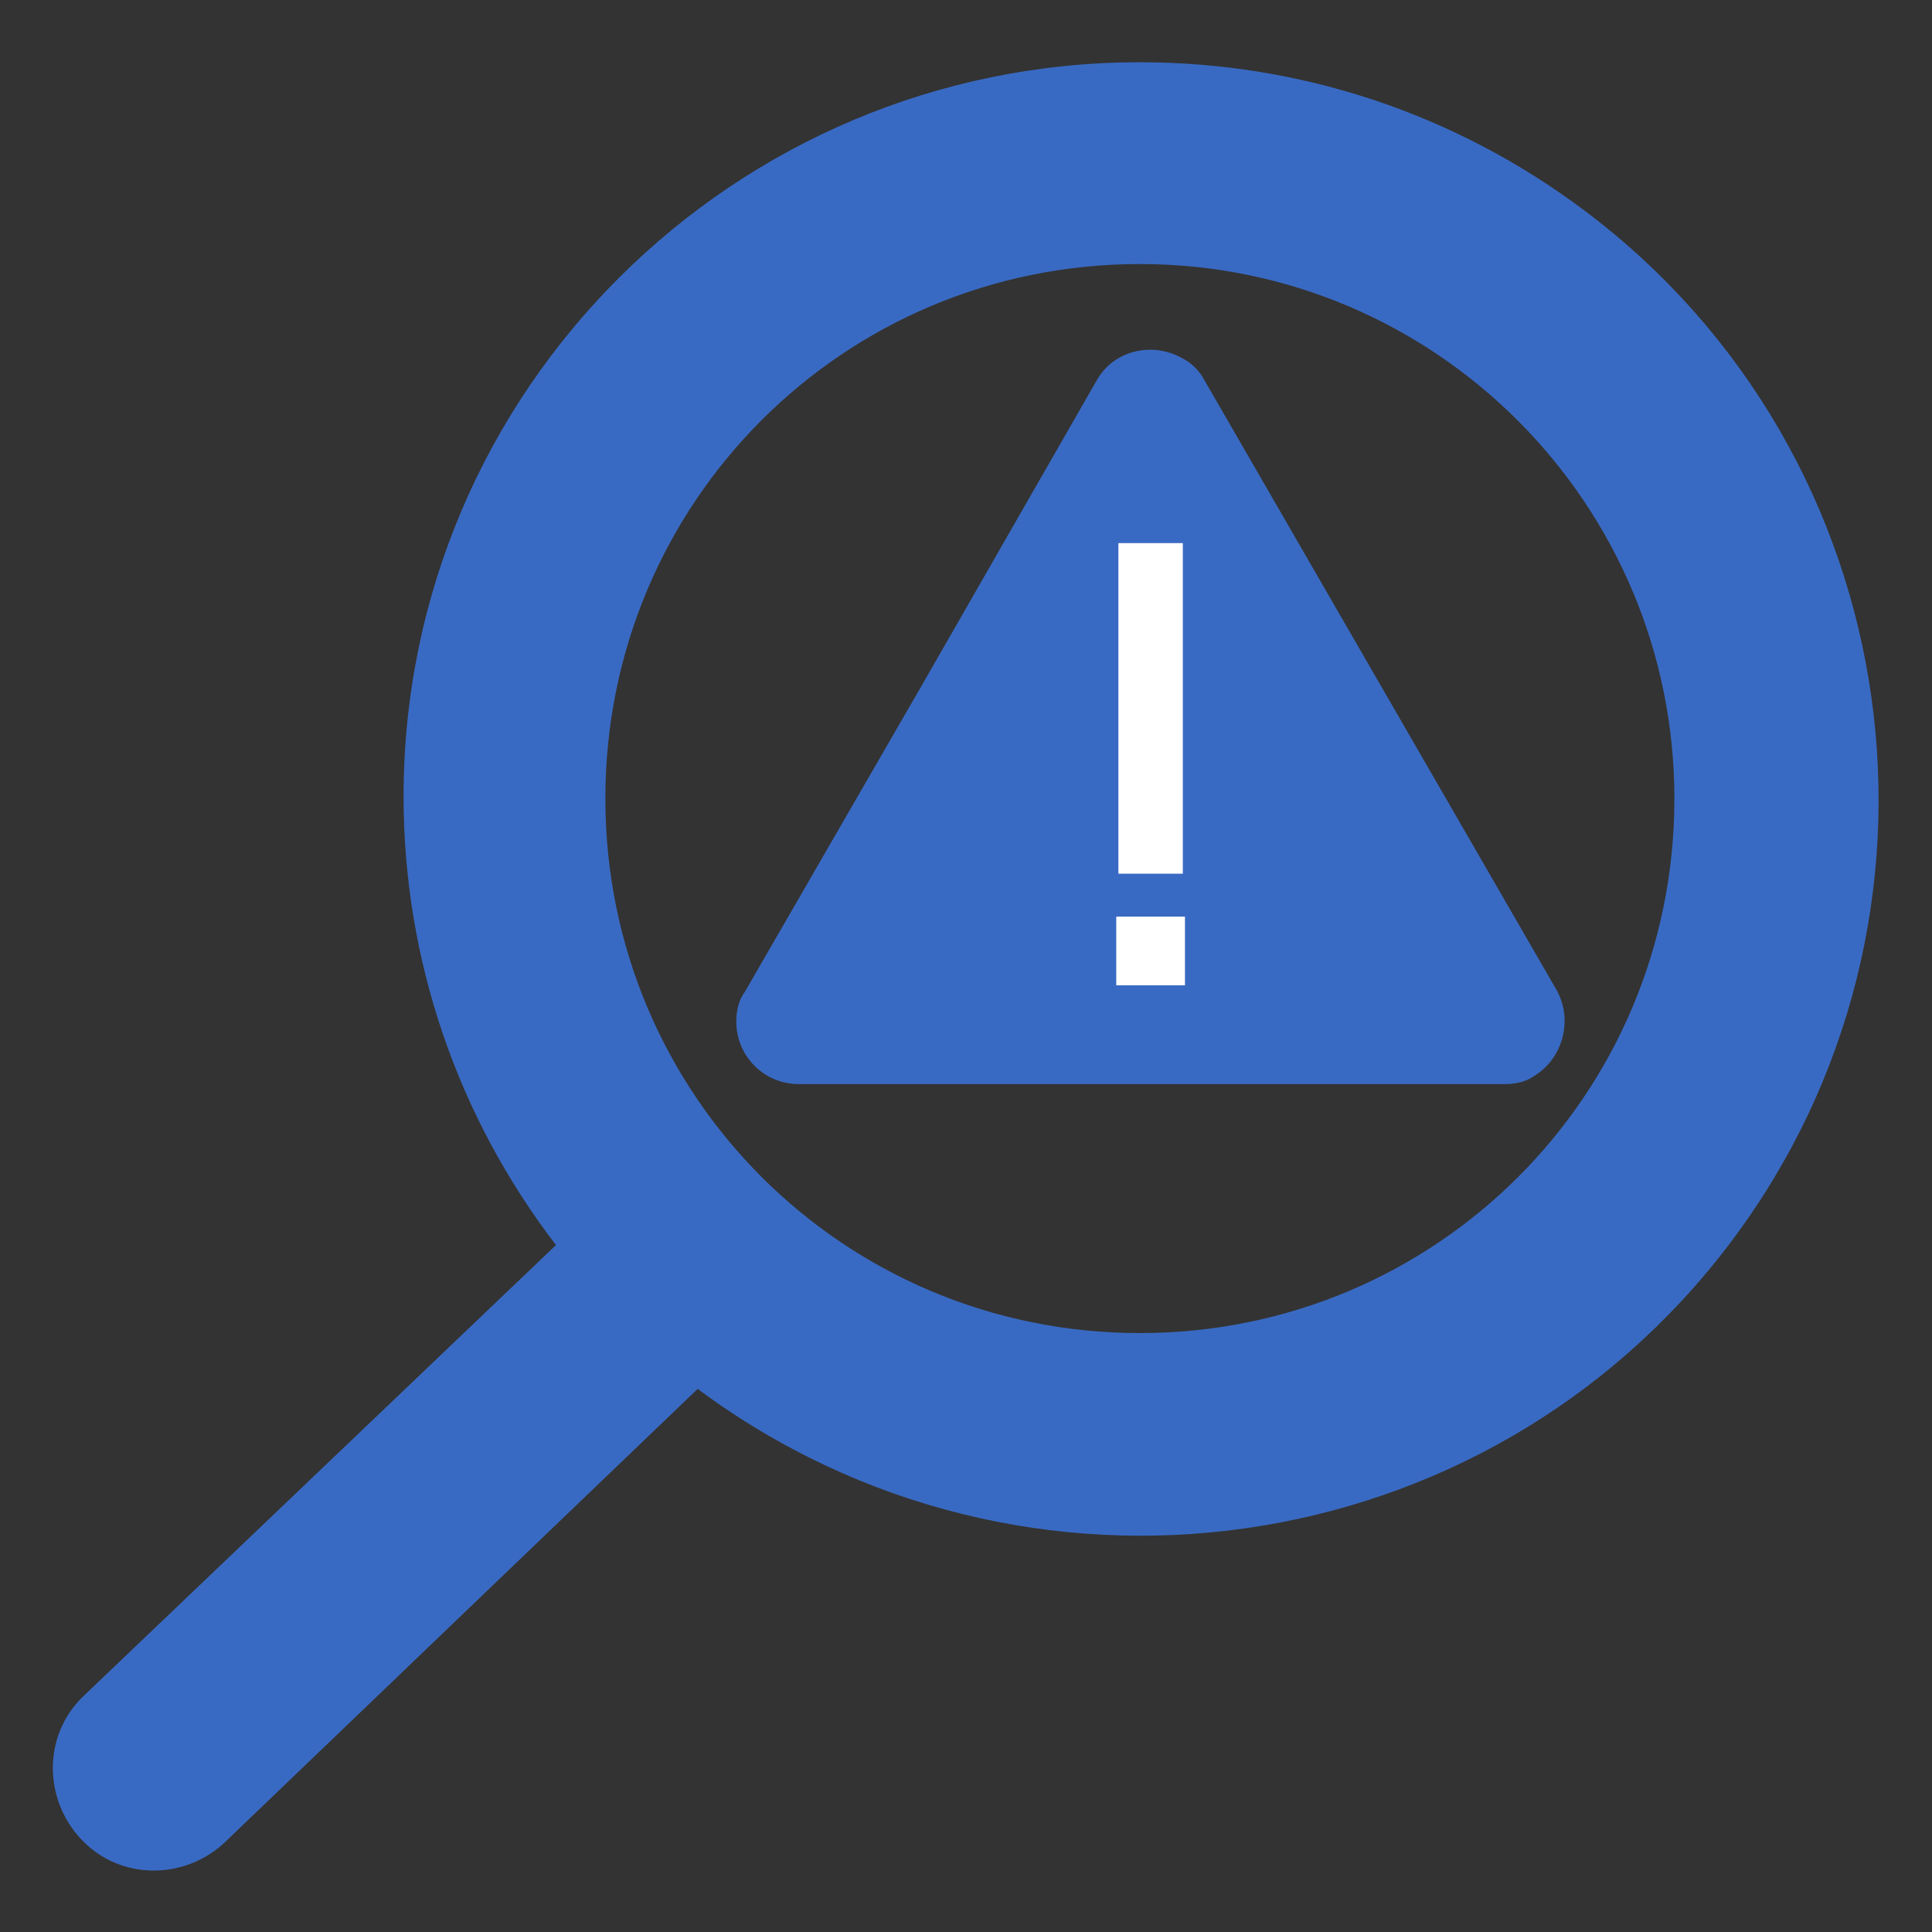
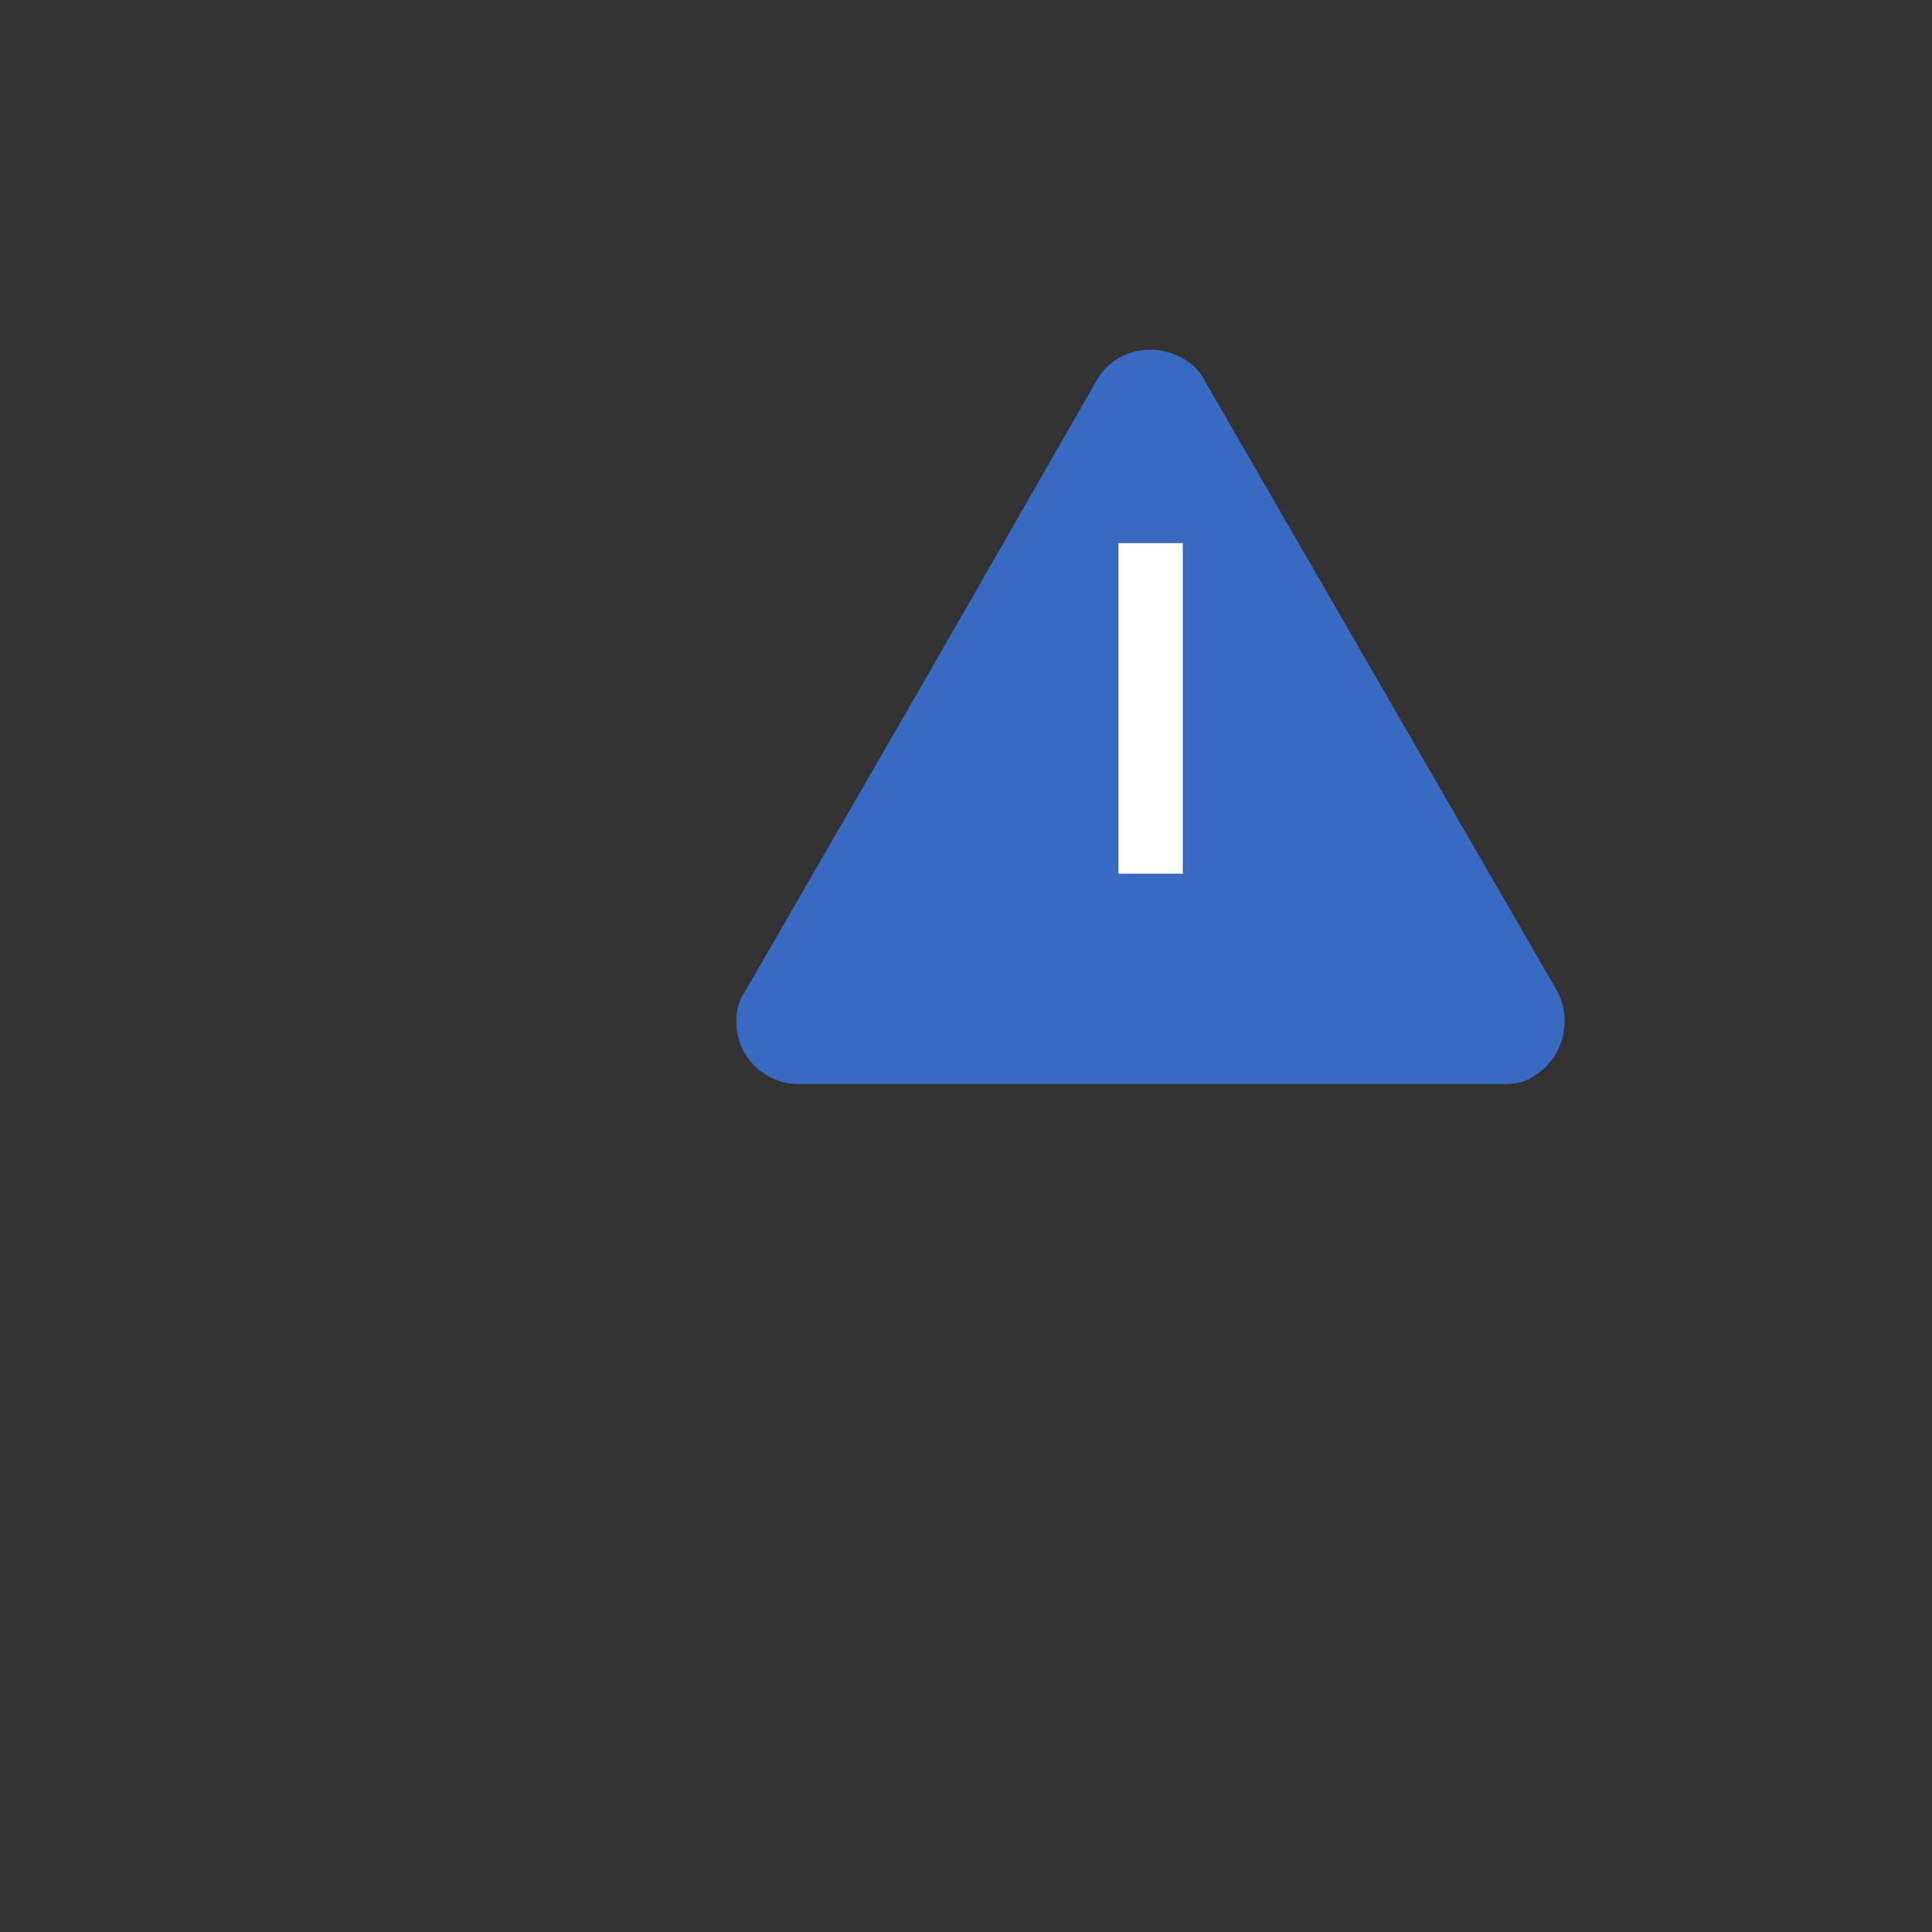
<svg xmlns="http://www.w3.org/2000/svg" version="1.1" id="Layer_1" x="0px" y="0px" viewBox="0 0 90 90" style="enable-background:new 0 0 90 90;" xml:space="preserve">
  <rect x="0" y="0" width="90" height="90" fill="#333333" stroke="none" />
  <style type="text/css">
	.st0{fill:#396AC3;}
	.st1{fill:#FFFFFF;}
</style>
  <path class="st0" d="M51.1,17.7c0.8-1.4,2.6-1.8,4-1c0,0,0,0,0,0c0.4,0.2,0.8,0.6,1,1l8.2,14.2l8.2,14.2c0.8,1.4,0.3,3.2-1,4  c0,0,0,0,0,0c-0.4,0.3-0.9,0.4-1.4,0.4H37.2c-1.6,0-2.9-1.3-2.9-2.9c0-0.5,0.1-1,0.4-1.4l8.2-14.2L51.1,17.7z" />
  <rect x="52.1" y="25.3" class="st1" width="3" height="15.4" />
-   <rect x="52" y="42.7" class="st1" width="3.2" height="3.2" />
-   <path class="st0" d="M53.1,2.9c-18.9,0-34.3,15.3-34.3,34.2c0,7.6,2.5,14.9,7.1,20.9L3.9,79c-1.9,1.8-1.9,4.8-0.1,6.7  s4.8,1.9,6.7,0.1c0,0,0,0,0,0c0,0,0.1-0.1,0.1-0.1l21.9-21C47.7,76,69.2,73,80.6,57.9S89,21.2,73.8,9.8C67.8,5.3,60.6,2.9,53.1,2.9z   M53.1,62.1c-13.8,0-24.9-11.1-24.9-24.9s11.1-24.9,24.9-24.9S78,23.5,78,37.2v0l0,0C78,51,66.9,62.1,53.1,62.1z" />
</svg>